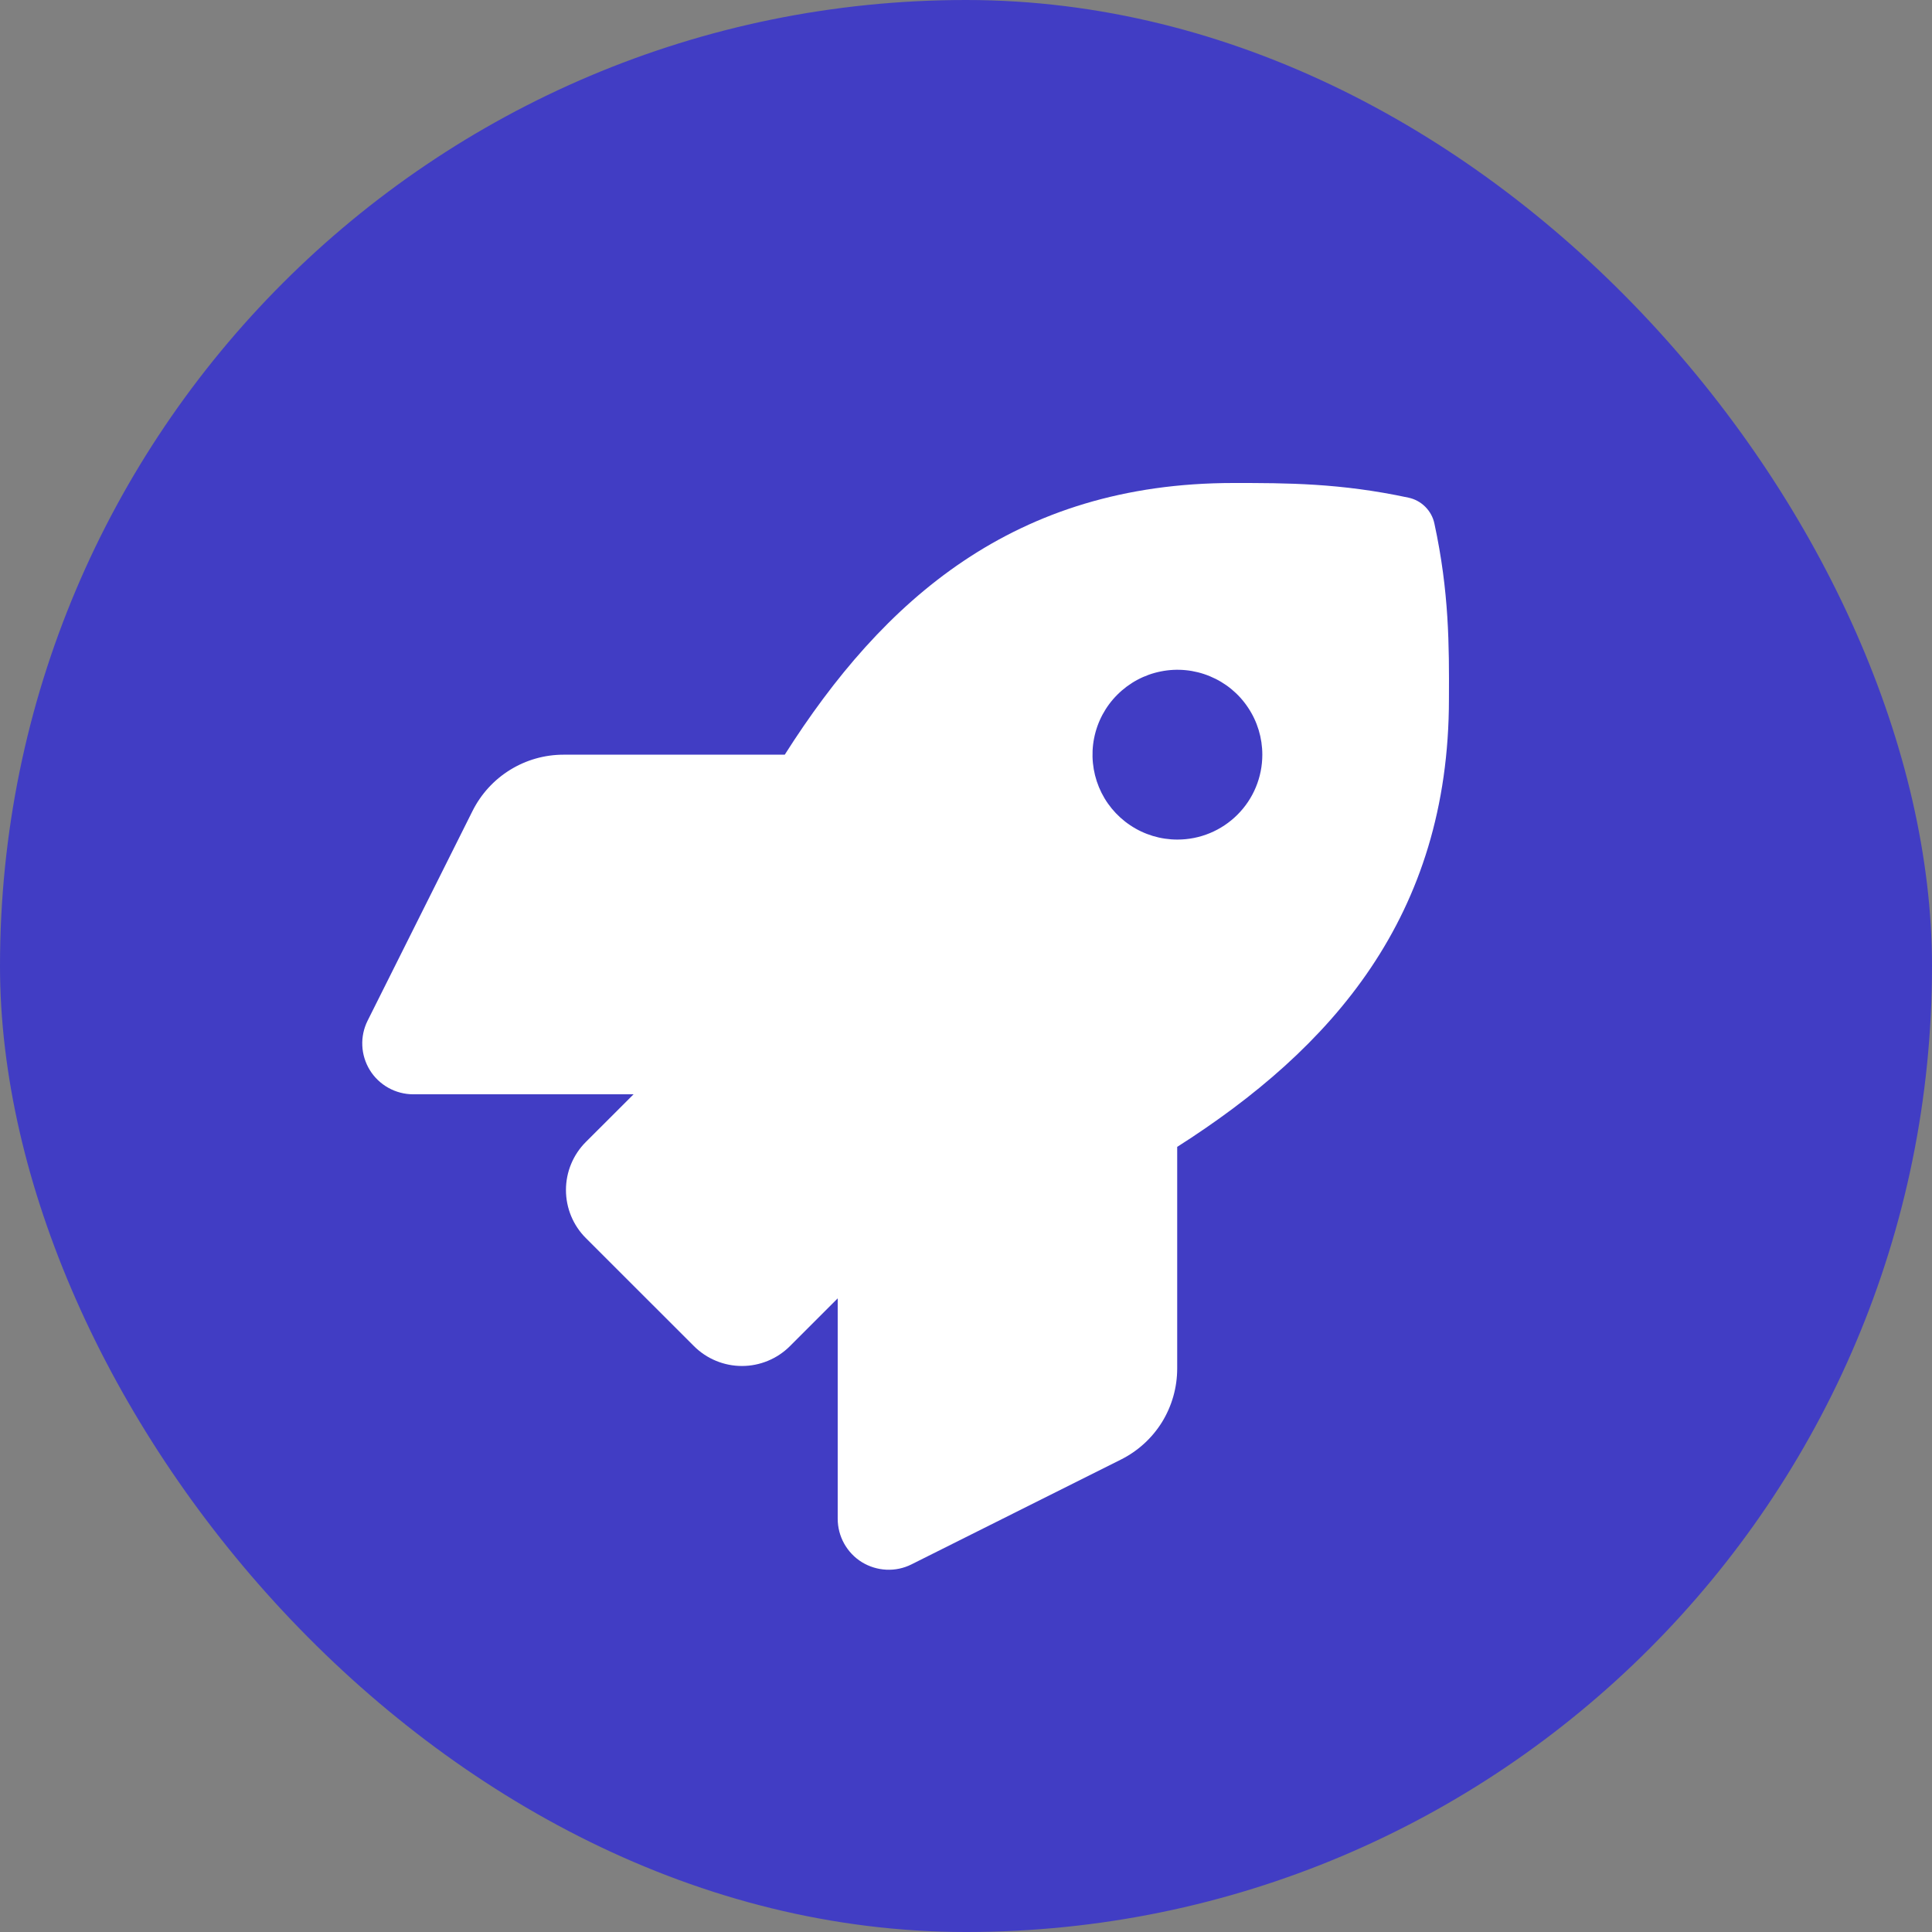
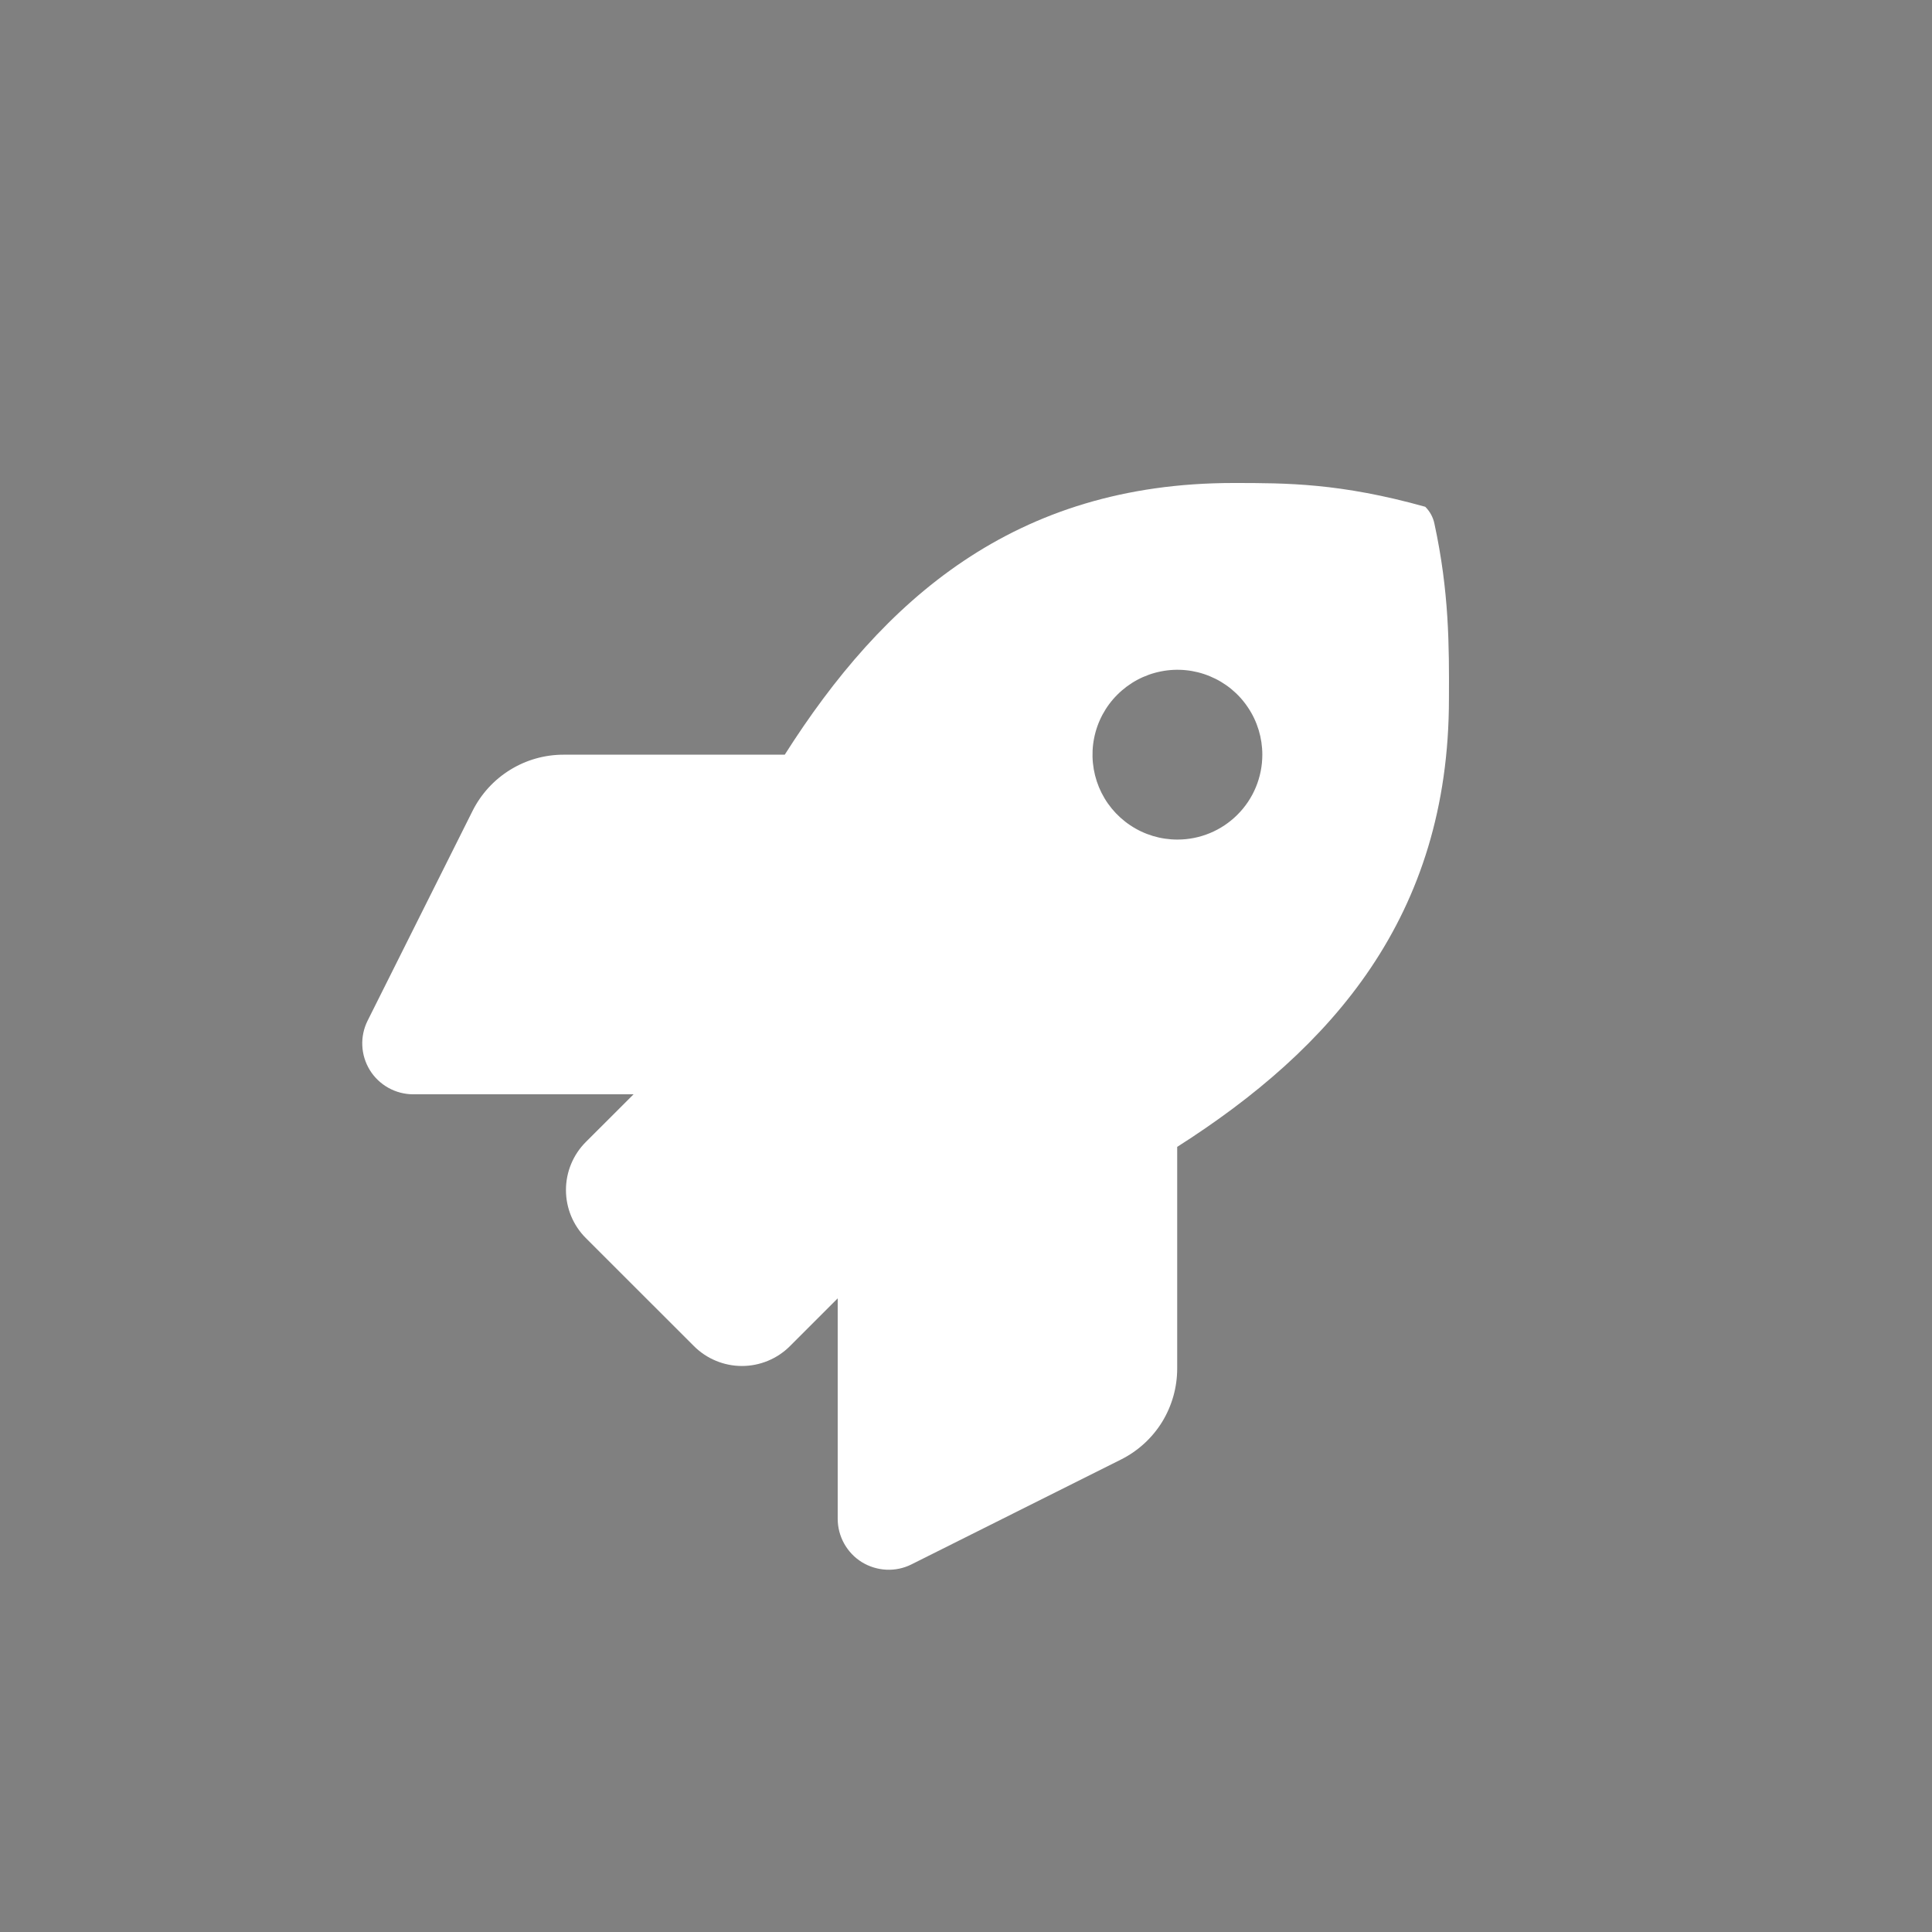
<svg xmlns="http://www.w3.org/2000/svg" width="32" height="32" viewBox="0 0 32 32" fill="none">
  <rect x="0" y="0" width="32" height="32" fill="#808080" stroke="none" />
-   <rect width="32" height="32" rx="16" fill="#413DC4" />
-   <path d="M23.758 8.671C23.736 8.566 23.683 8.47 23.607 8.394C23.531 8.318 23.435 8.265 23.329 8.243C22.197 8 21.311 8 20.429 8C16.799 8 14.623 9.941 12.998 12.5H9.334C9.021 12.5 8.714 12.587 8.448 12.752C8.182 12.916 7.967 13.152 7.827 13.431L6.089 16.905C6.025 17.033 5.994 17.176 6.001 17.32C6.007 17.463 6.051 17.603 6.126 17.725C6.202 17.848 6.308 17.948 6.433 18.018C6.559 18.088 6.701 18.125 6.844 18.125H10.494L9.703 18.915C9.492 19.126 9.374 19.412 9.374 19.71C9.374 20.009 9.492 20.295 9.703 20.506L11.493 22.295C11.598 22.4 11.722 22.483 11.858 22.539C11.995 22.596 12.141 22.625 12.289 22.625C12.437 22.625 12.583 22.596 12.72 22.539C12.856 22.483 12.98 22.4 13.085 22.295L13.875 21.505V25.156C13.875 25.3 13.912 25.441 13.982 25.567C14.052 25.692 14.152 25.798 14.275 25.874C14.397 25.949 14.537 25.992 14.68 25.999C14.824 26.006 14.967 25.976 15.095 25.912L18.566 24.175C18.846 24.035 19.082 23.82 19.247 23.554C19.411 23.287 19.498 22.98 19.498 22.667V18.996C22.051 17.369 23.999 15.185 23.999 11.575C24.003 10.689 24.003 9.803 23.758 8.671ZM19.502 13.906C19.223 13.906 18.951 13.824 18.72 13.669C18.489 13.515 18.308 13.295 18.202 13.038C18.096 12.781 18.068 12.498 18.122 12.226C18.176 11.953 18.31 11.702 18.507 11.506C18.704 11.309 18.954 11.175 19.227 11.121C19.5 11.066 19.783 11.094 20.04 11.201C20.297 11.307 20.517 11.487 20.671 11.719C20.826 11.95 20.908 12.222 20.908 12.5C20.908 12.873 20.76 13.231 20.496 13.494C20.232 13.758 19.875 13.906 19.502 13.906Z" fill="white" />
+   <path d="M23.758 8.671C23.736 8.566 23.683 8.47 23.607 8.394C22.197 8 21.311 8 20.429 8C16.799 8 14.623 9.941 12.998 12.5H9.334C9.021 12.5 8.714 12.587 8.448 12.752C8.182 12.916 7.967 13.152 7.827 13.431L6.089 16.905C6.025 17.033 5.994 17.176 6.001 17.32C6.007 17.463 6.051 17.603 6.126 17.725C6.202 17.848 6.308 17.948 6.433 18.018C6.559 18.088 6.701 18.125 6.844 18.125H10.494L9.703 18.915C9.492 19.126 9.374 19.412 9.374 19.71C9.374 20.009 9.492 20.295 9.703 20.506L11.493 22.295C11.598 22.4 11.722 22.483 11.858 22.539C11.995 22.596 12.141 22.625 12.289 22.625C12.437 22.625 12.583 22.596 12.72 22.539C12.856 22.483 12.98 22.4 13.085 22.295L13.875 21.505V25.156C13.875 25.3 13.912 25.441 13.982 25.567C14.052 25.692 14.152 25.798 14.275 25.874C14.397 25.949 14.537 25.992 14.68 25.999C14.824 26.006 14.967 25.976 15.095 25.912L18.566 24.175C18.846 24.035 19.082 23.82 19.247 23.554C19.411 23.287 19.498 22.98 19.498 22.667V18.996C22.051 17.369 23.999 15.185 23.999 11.575C24.003 10.689 24.003 9.803 23.758 8.671ZM19.502 13.906C19.223 13.906 18.951 13.824 18.72 13.669C18.489 13.515 18.308 13.295 18.202 13.038C18.096 12.781 18.068 12.498 18.122 12.226C18.176 11.953 18.31 11.702 18.507 11.506C18.704 11.309 18.954 11.175 19.227 11.121C19.5 11.066 19.783 11.094 20.04 11.201C20.297 11.307 20.517 11.487 20.671 11.719C20.826 11.95 20.908 12.222 20.908 12.5C20.908 12.873 20.76 13.231 20.496 13.494C20.232 13.758 19.875 13.906 19.502 13.906Z" fill="white" />
</svg>